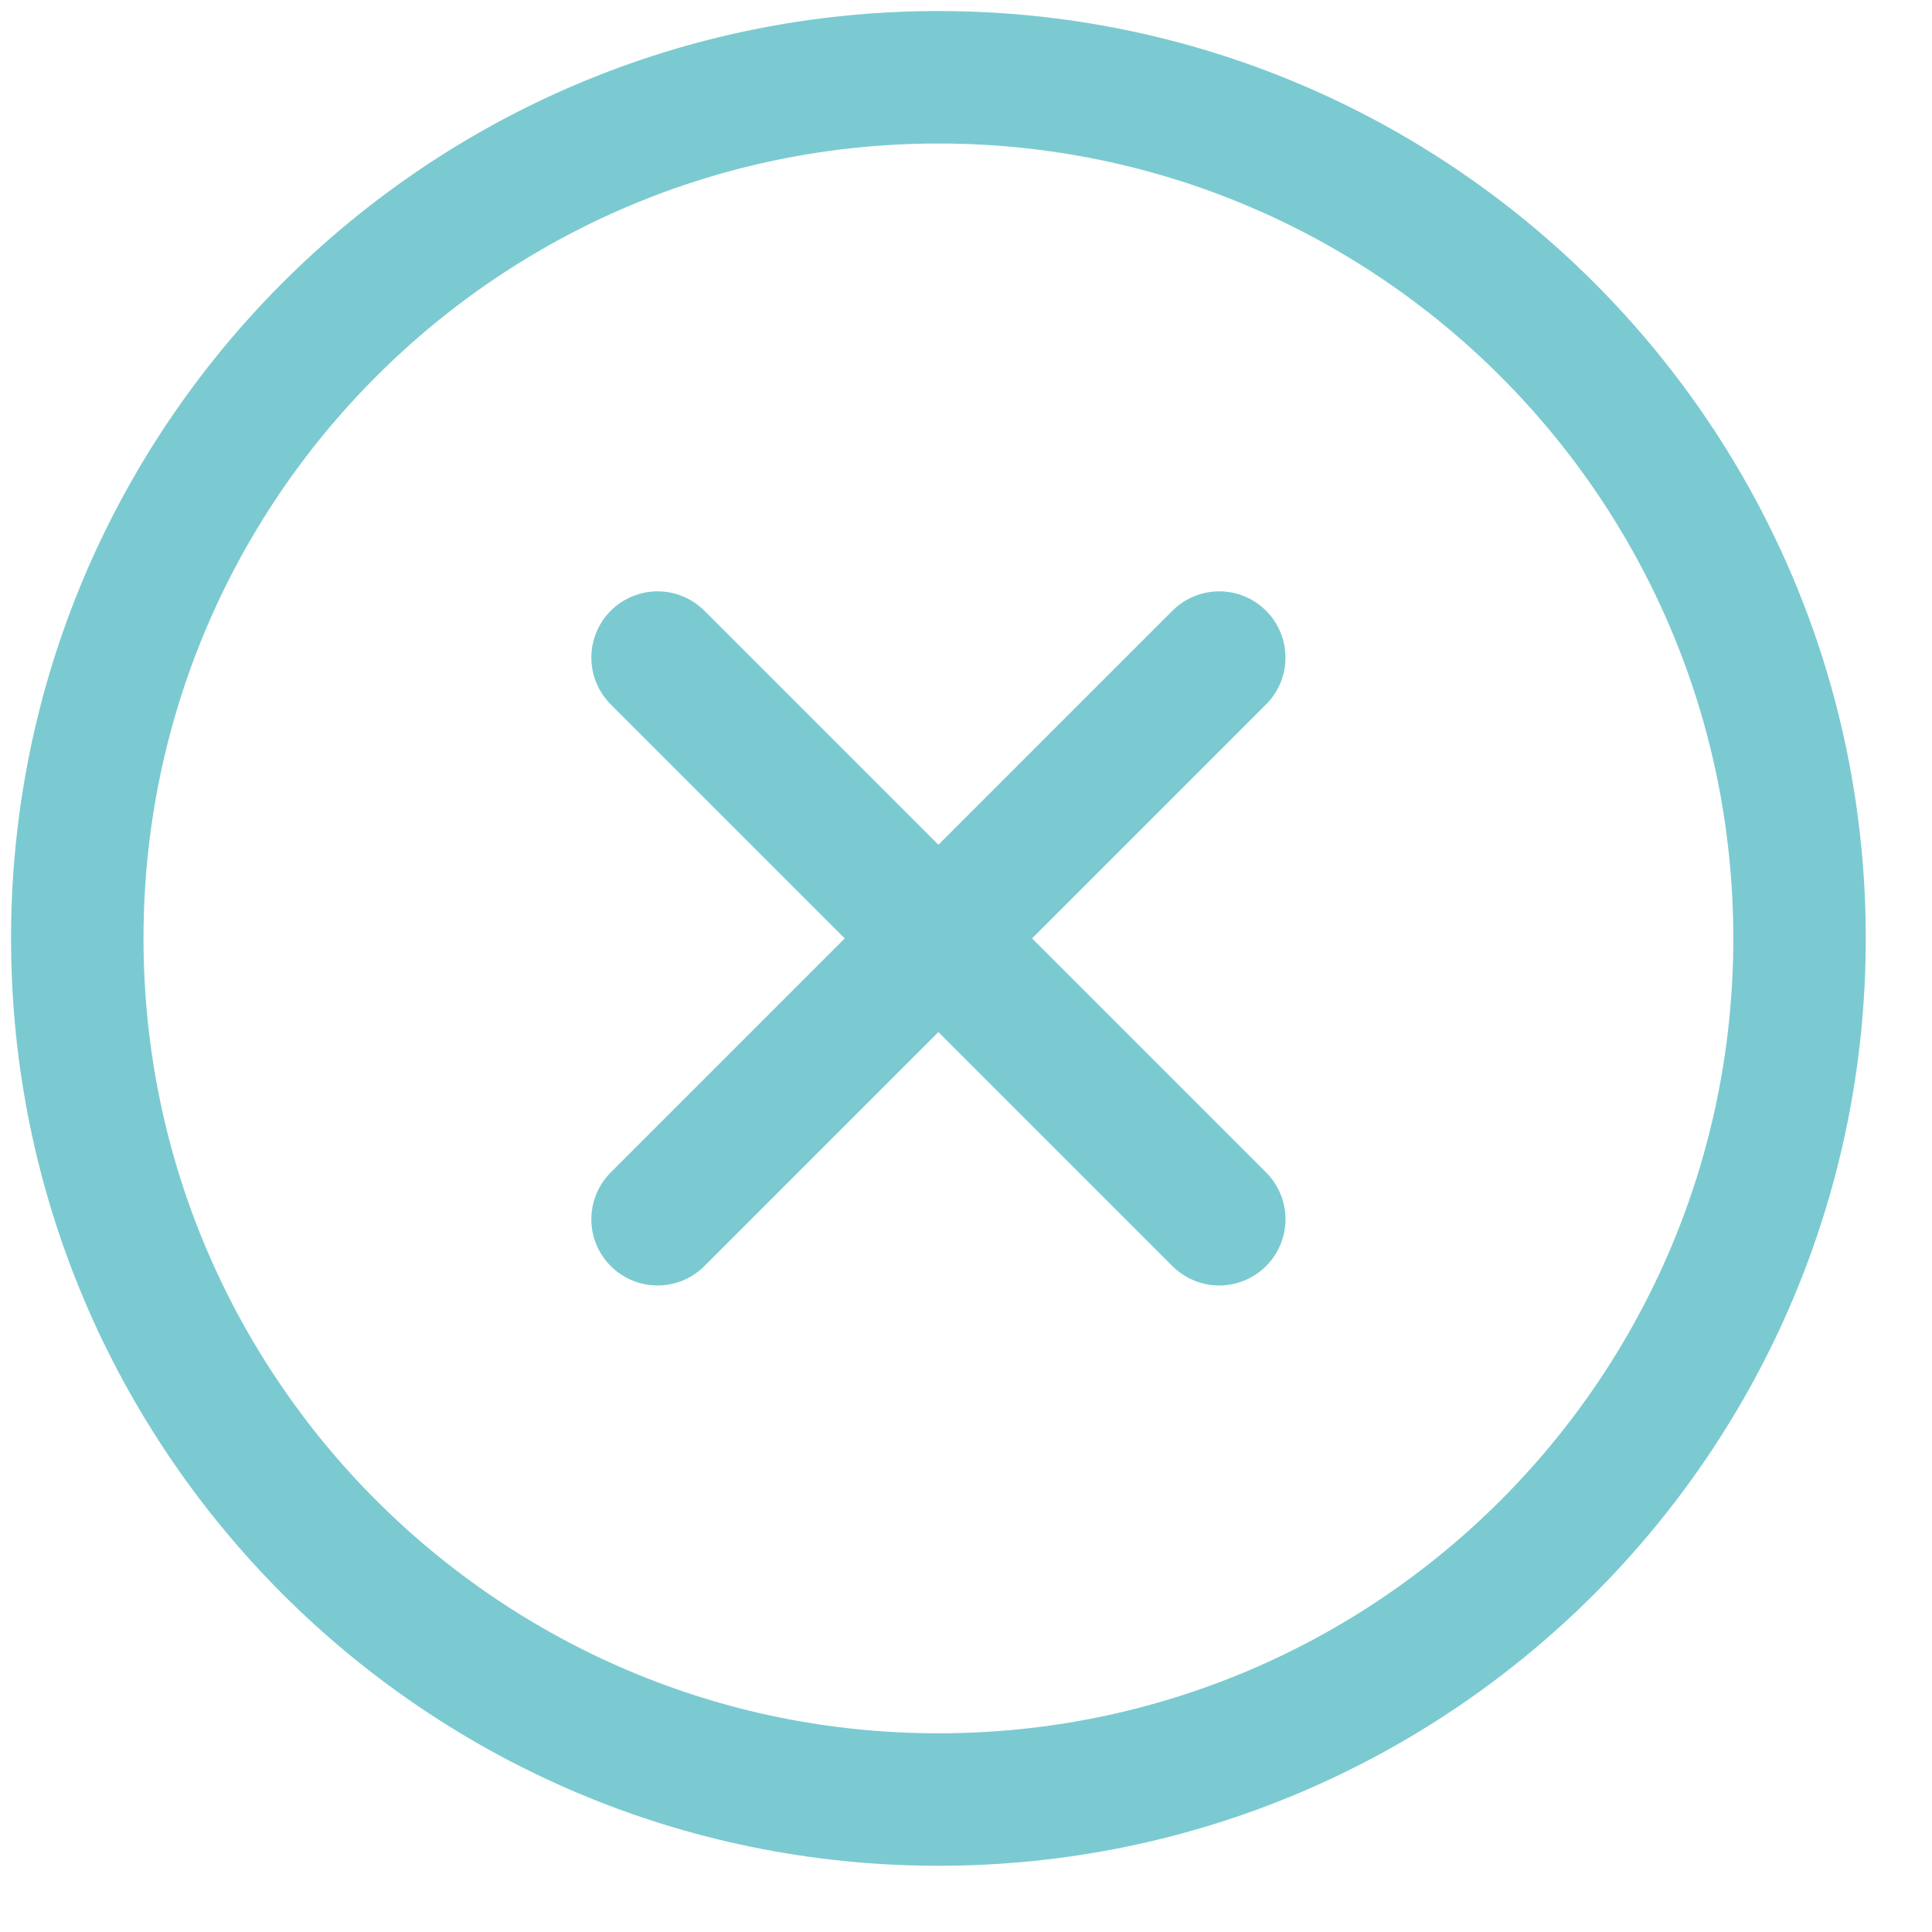
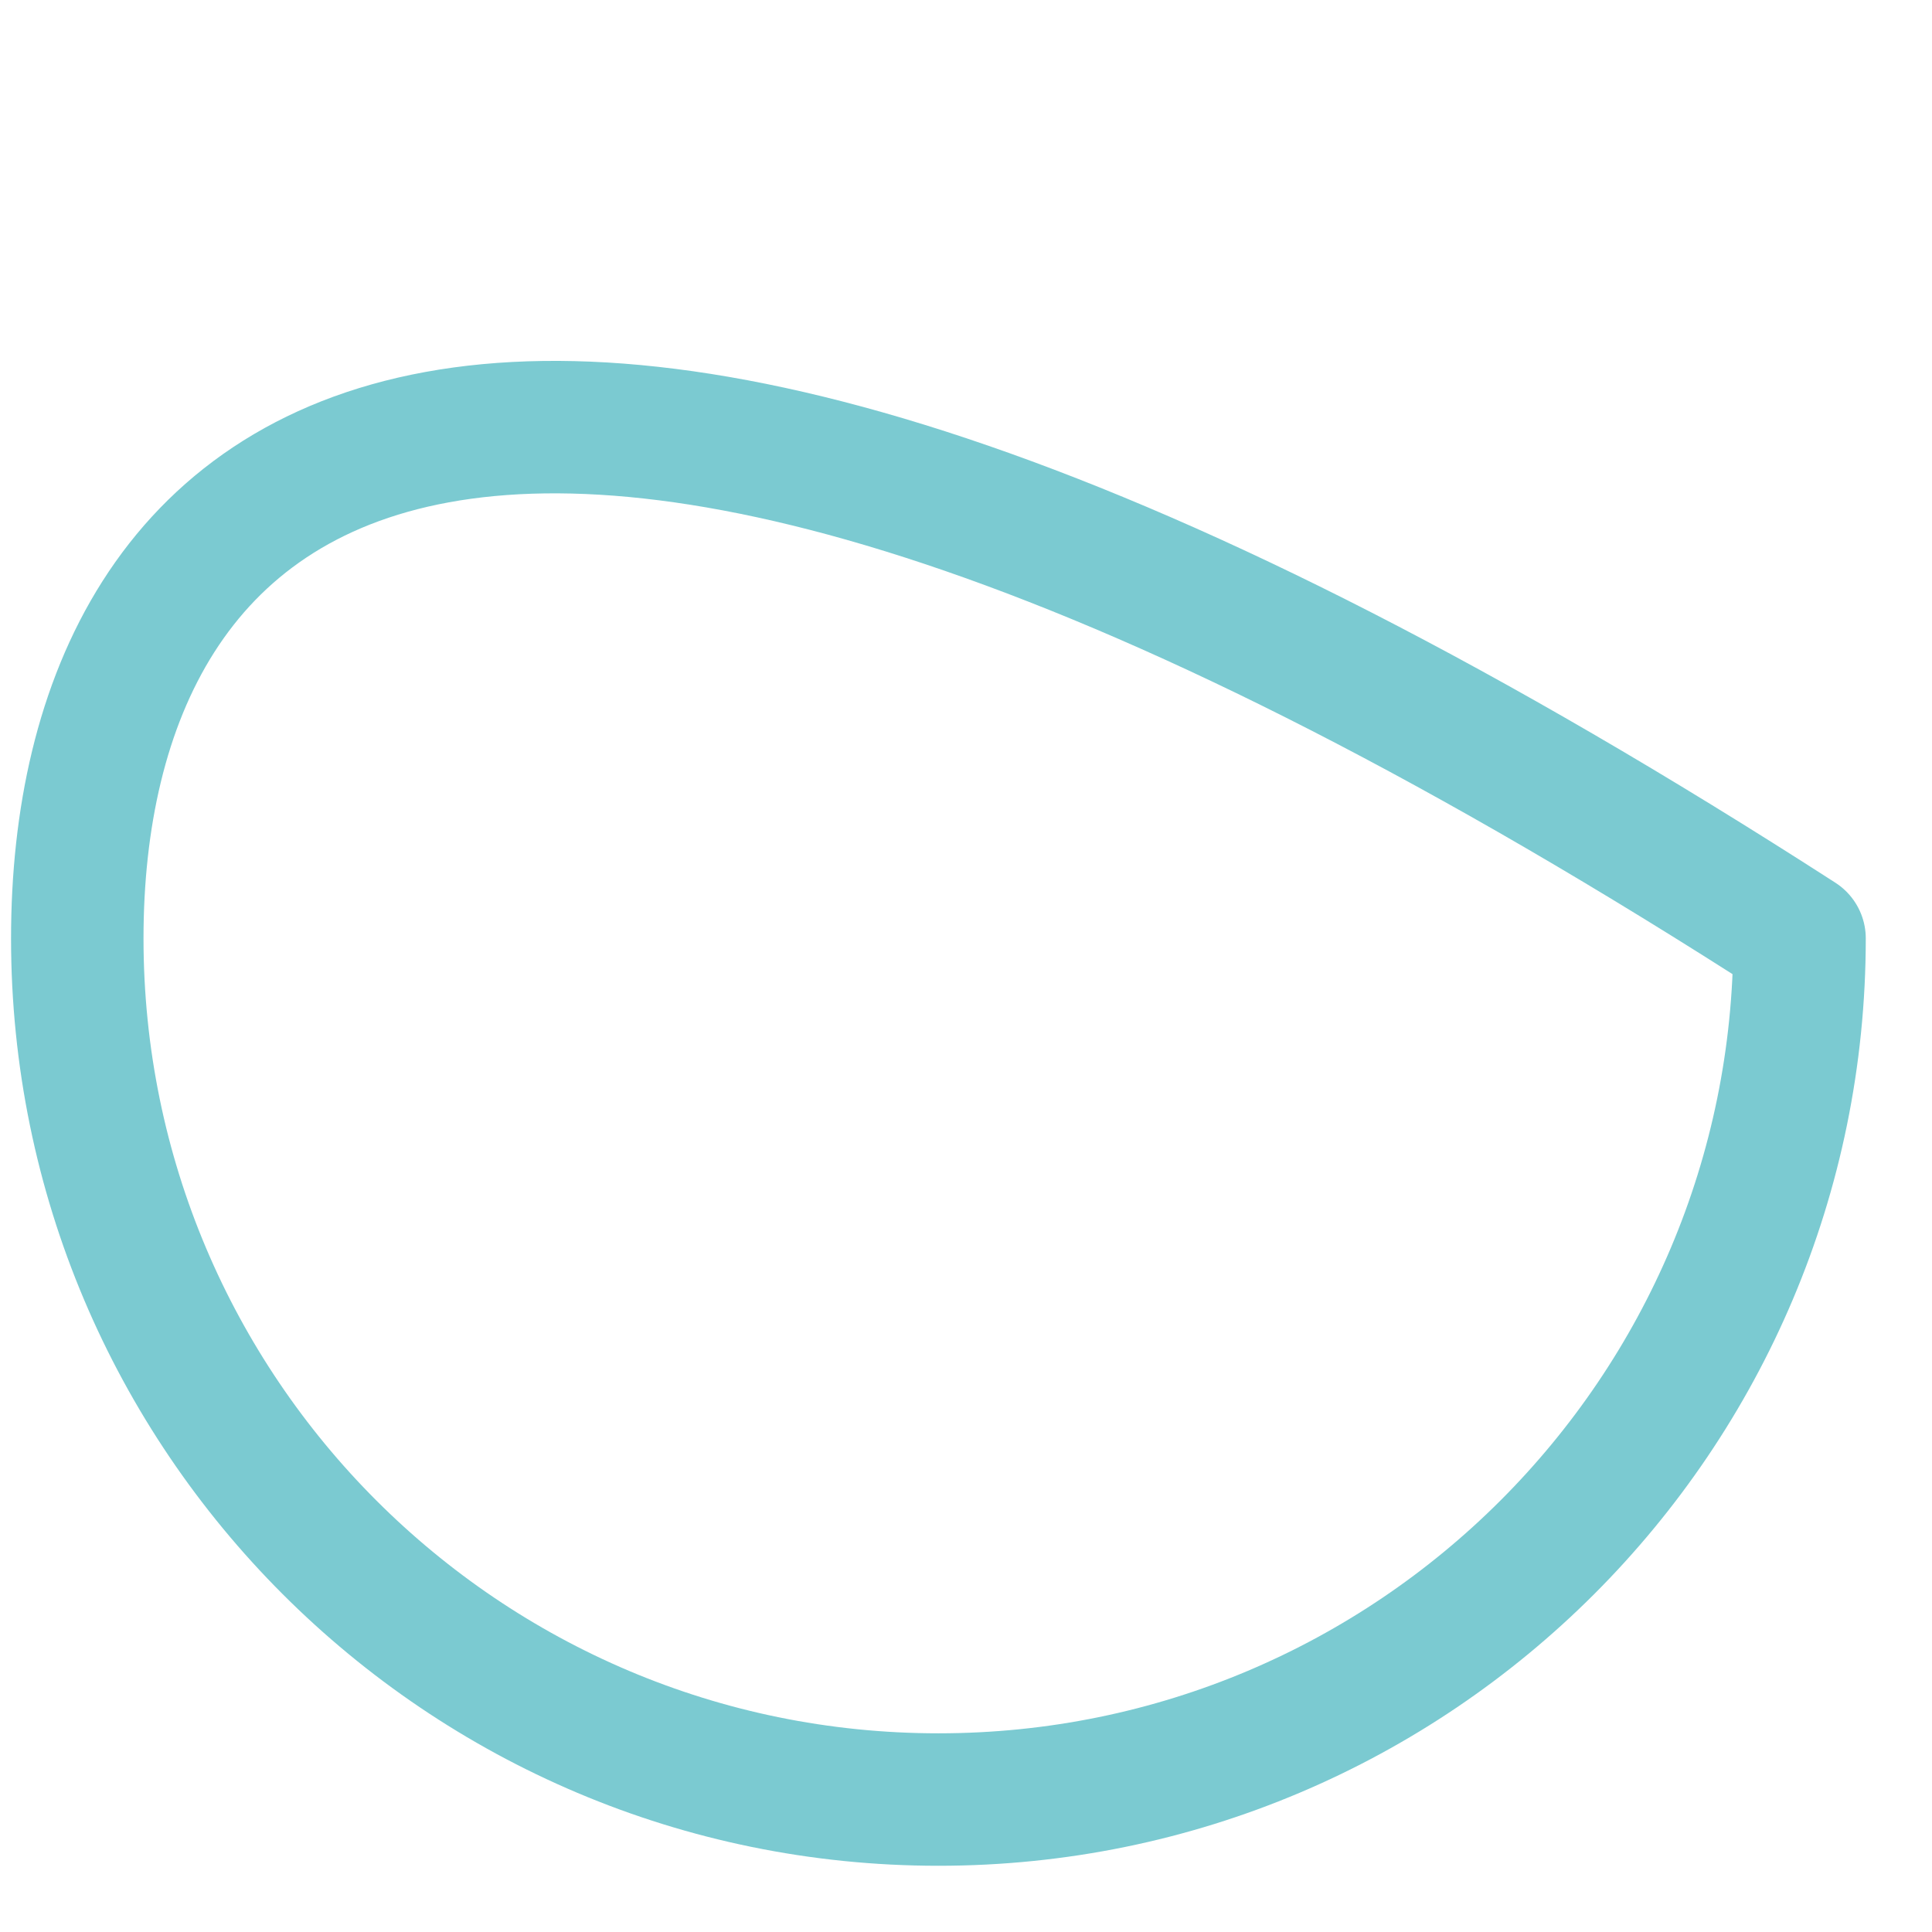
<svg xmlns="http://www.w3.org/2000/svg" width="25" height="25" viewBox="0 0 25 25" fill="none">
-   <path d="M15.777 8.509L8.509 15.777" stroke="#7BCAD1" stroke-width="1.714" stroke-linecap="round" stroke-linejoin="round" />
-   <path d="M8.509 8.509L15.777 15.777" stroke="#7BCAD1" stroke-width="1.714" stroke-linecap="round" stroke-linejoin="round" />
-   <path d="M12.143 23.286C18.297 23.286 23.286 18.297 23.286 12.143C23.286 5.989 18.297 1 12.143 1C5.989 1 1 5.989 1 12.143C1 18.297 5.989 23.286 12.143 23.286Z" stroke="#7BCAD1" stroke-width="1.714" stroke-linecap="round" stroke-linejoin="round" />
+   <path d="M12.143 23.286C18.297 23.286 23.286 18.297 23.286 12.143C5.989 1 1 5.989 1 12.143C1 18.297 5.989 23.286 12.143 23.286Z" stroke="#7BCAD1" stroke-width="1.714" stroke-linecap="round" stroke-linejoin="round" />
</svg>